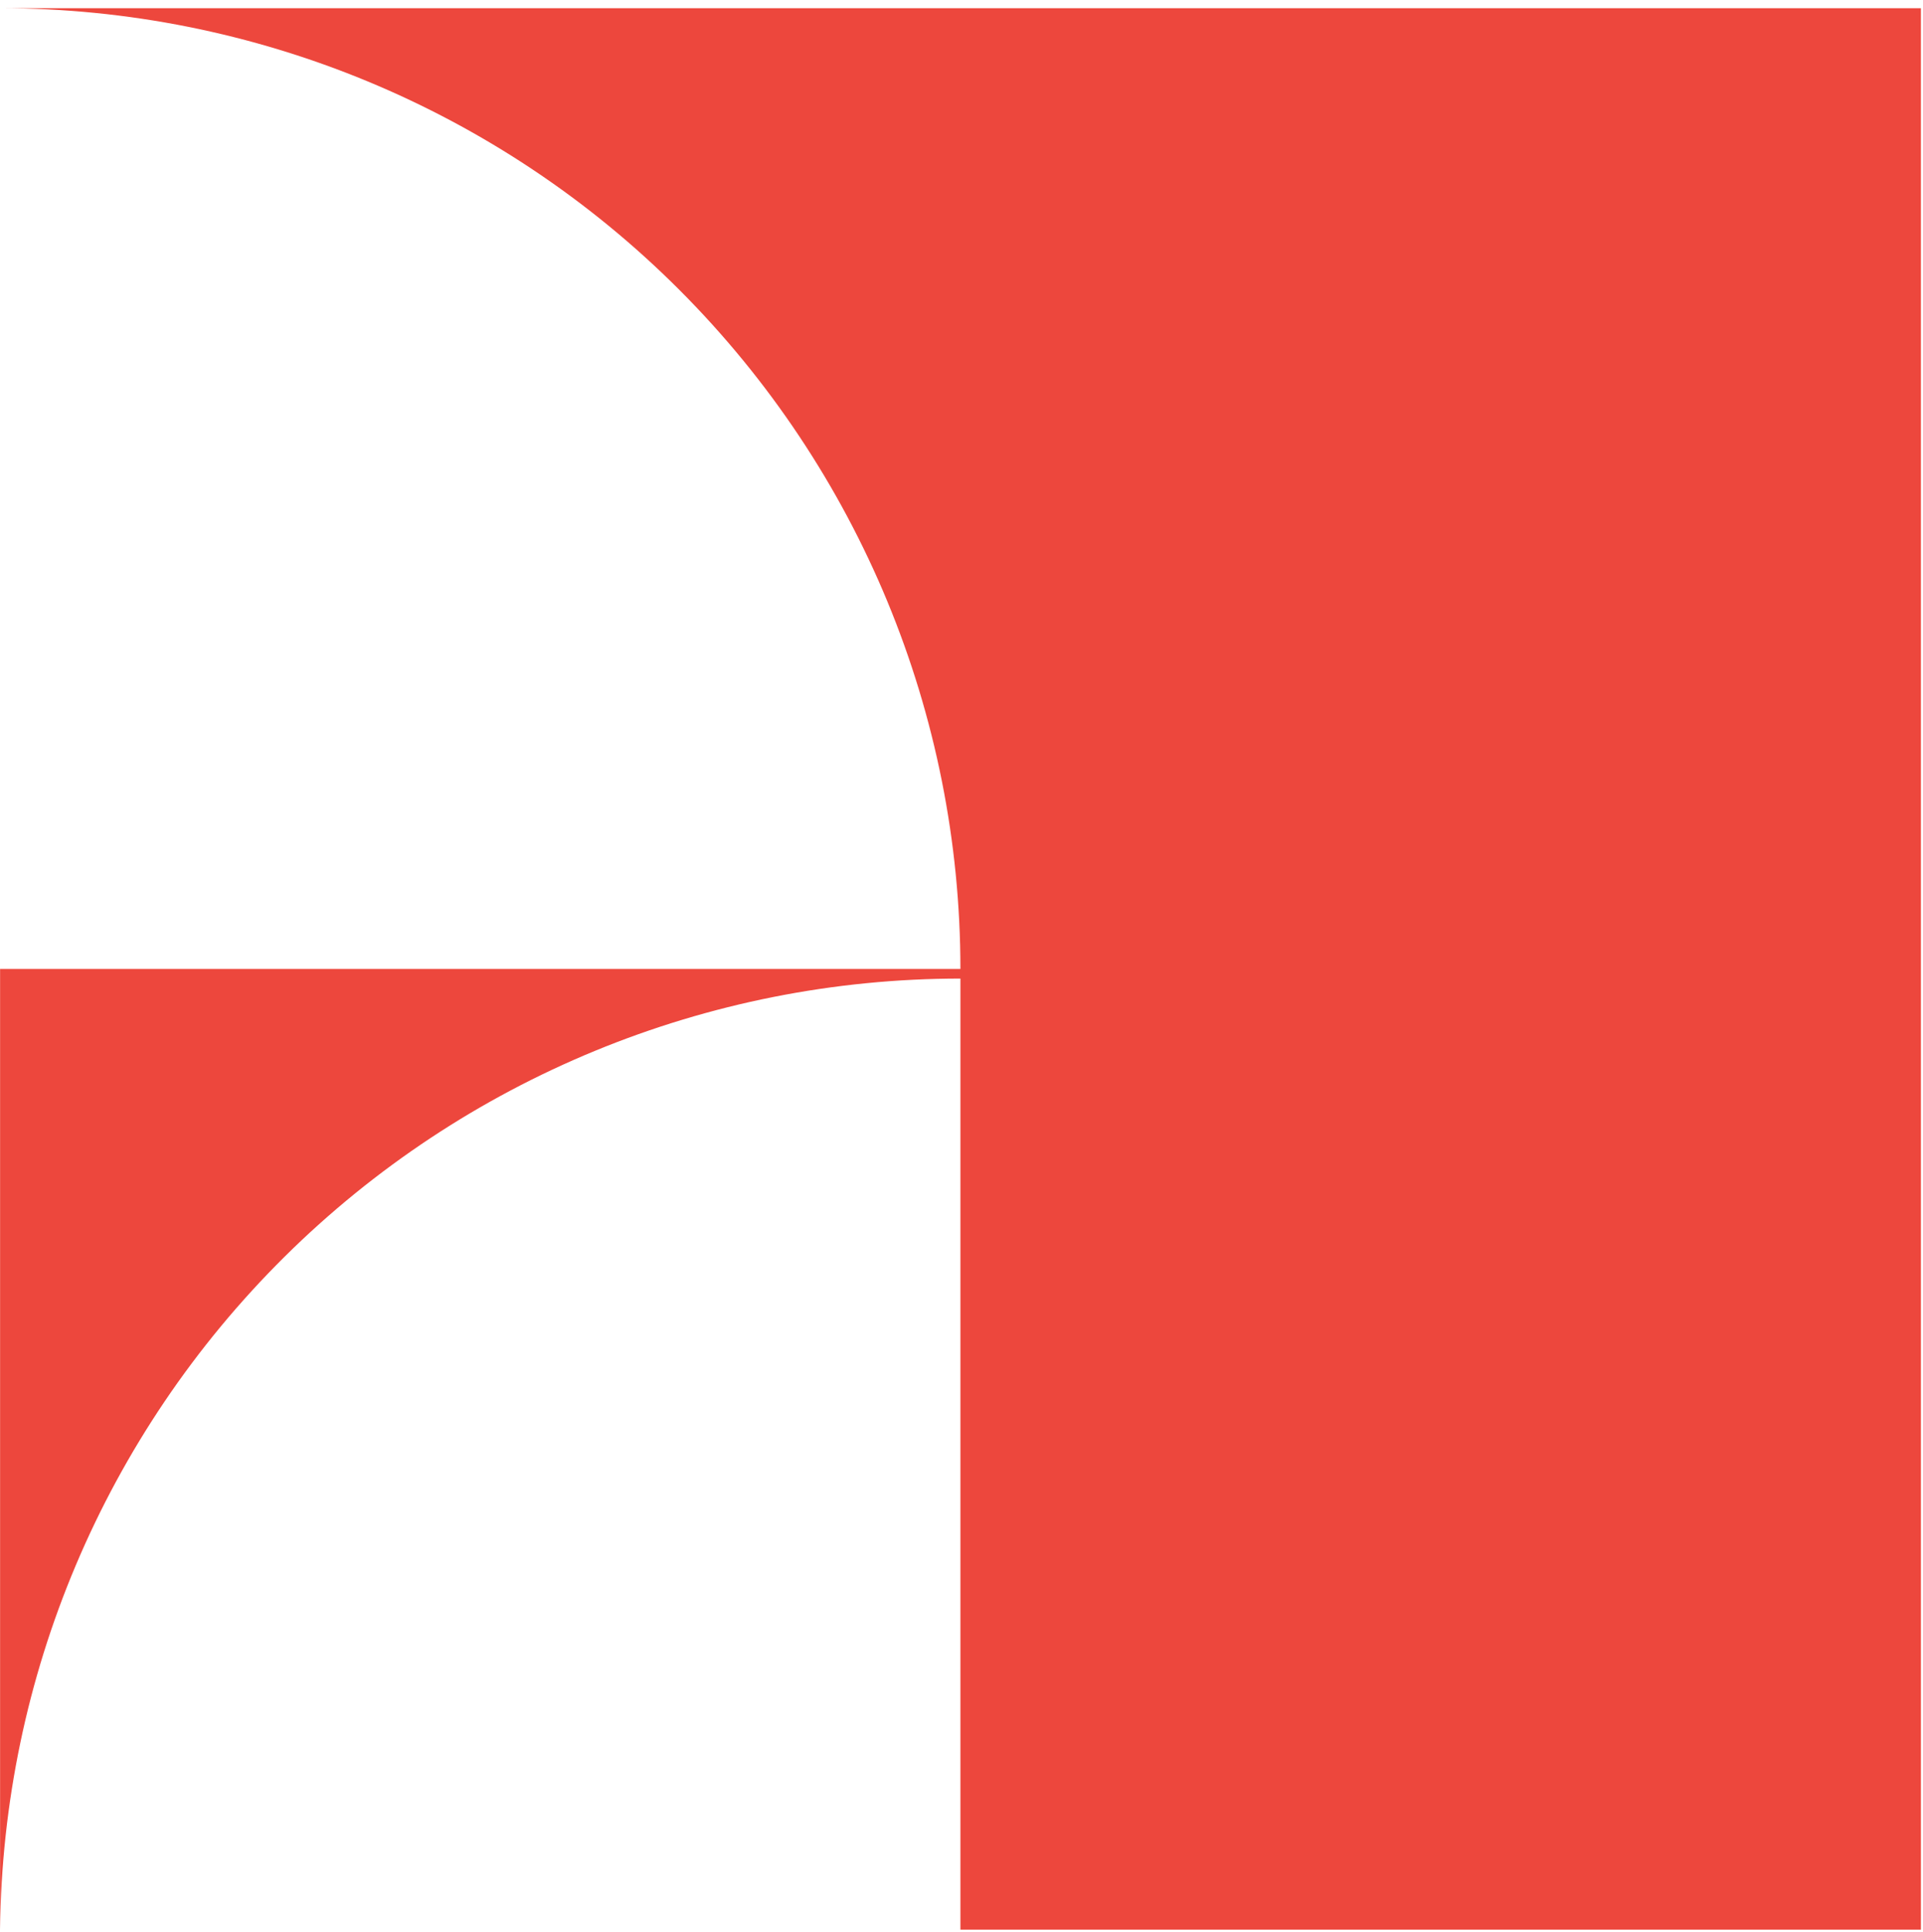
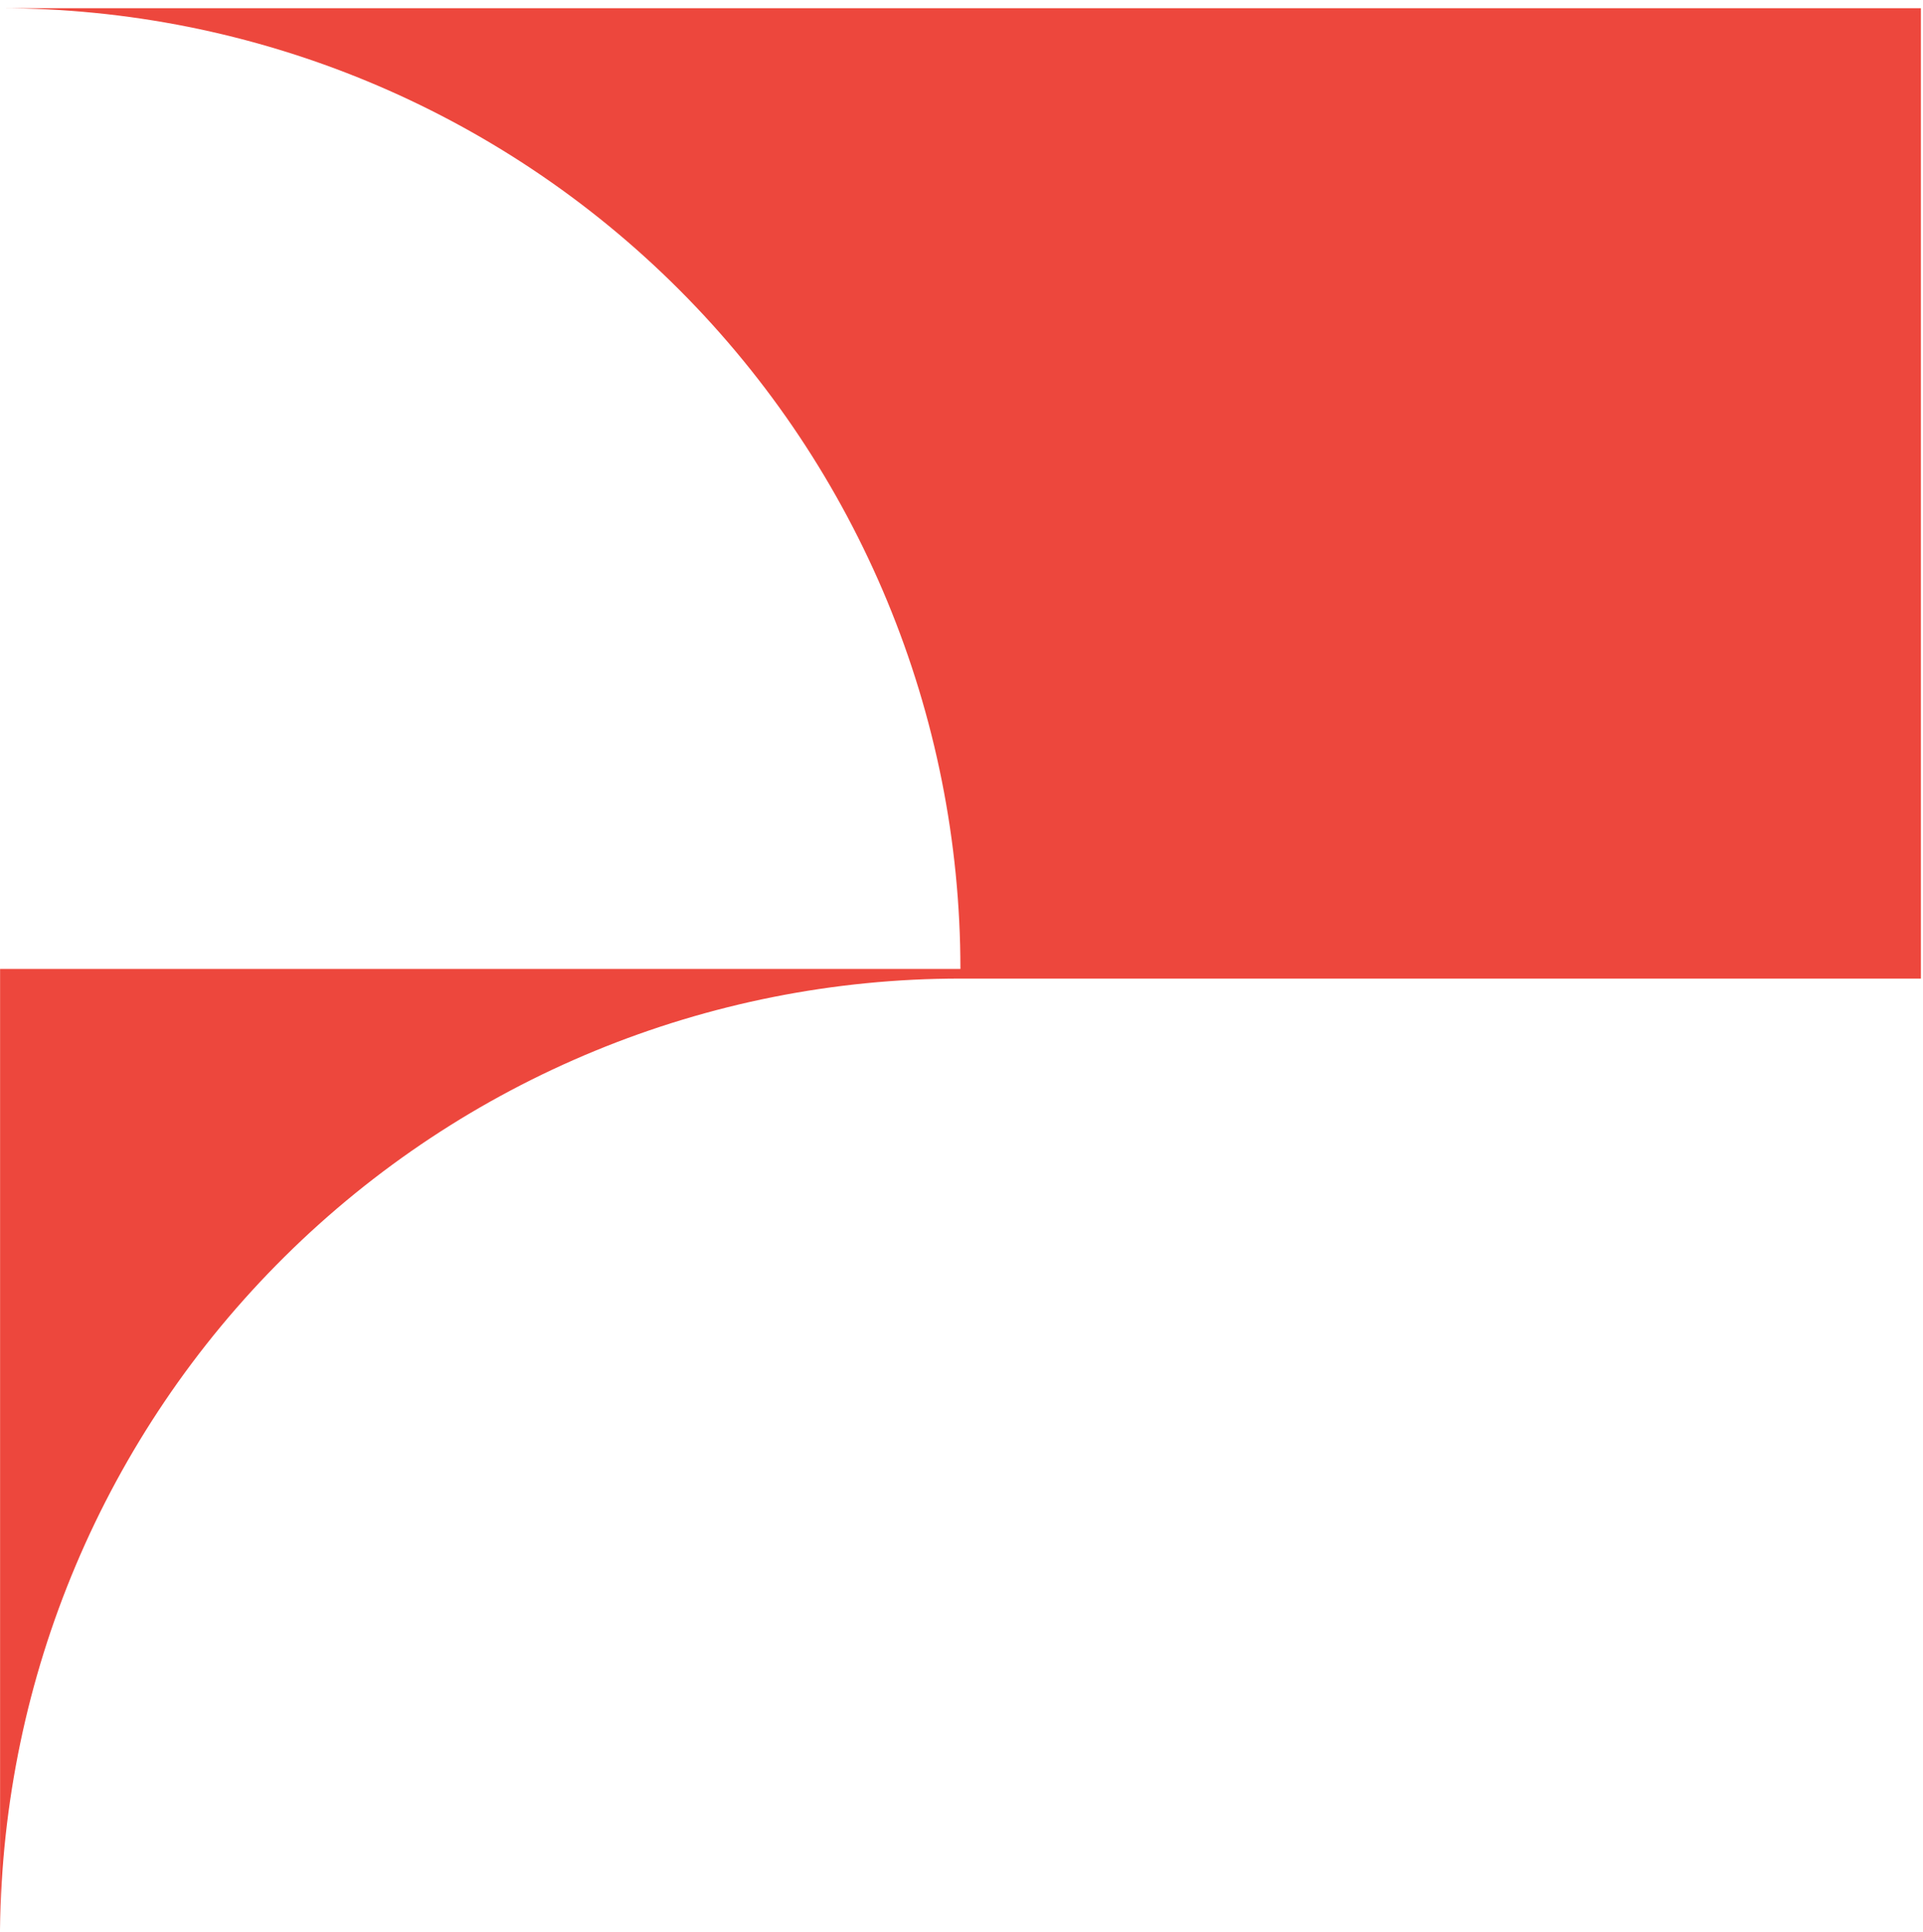
<svg xmlns="http://www.w3.org/2000/svg" width="230" height="231" viewBox="0 0 230 231" fill="none">
-   <path d="M114.87 117.01C84.601 117.011 55.556 128.959 34.048 150.258C12.54 171.556 0.308 200.483 0.01 230.75V230.75V115.86H114.87C114.87 85.394 102.768 56.175 81.226 34.631C59.684 13.087 30.466 0.983 0 0.98H229.75V230.73H114.87V117.01Z" fill="#ED473D" />
+   <path d="M114.87 117.01C84.601 117.011 55.556 128.959 34.048 150.258C12.54 171.556 0.308 200.483 0.01 230.75V230.75V115.86H114.87C114.87 85.394 102.768 56.175 81.226 34.631C59.684 13.087 30.466 0.983 0 0.98H229.75V230.73V117.01Z" fill="#ED473D" />
</svg>